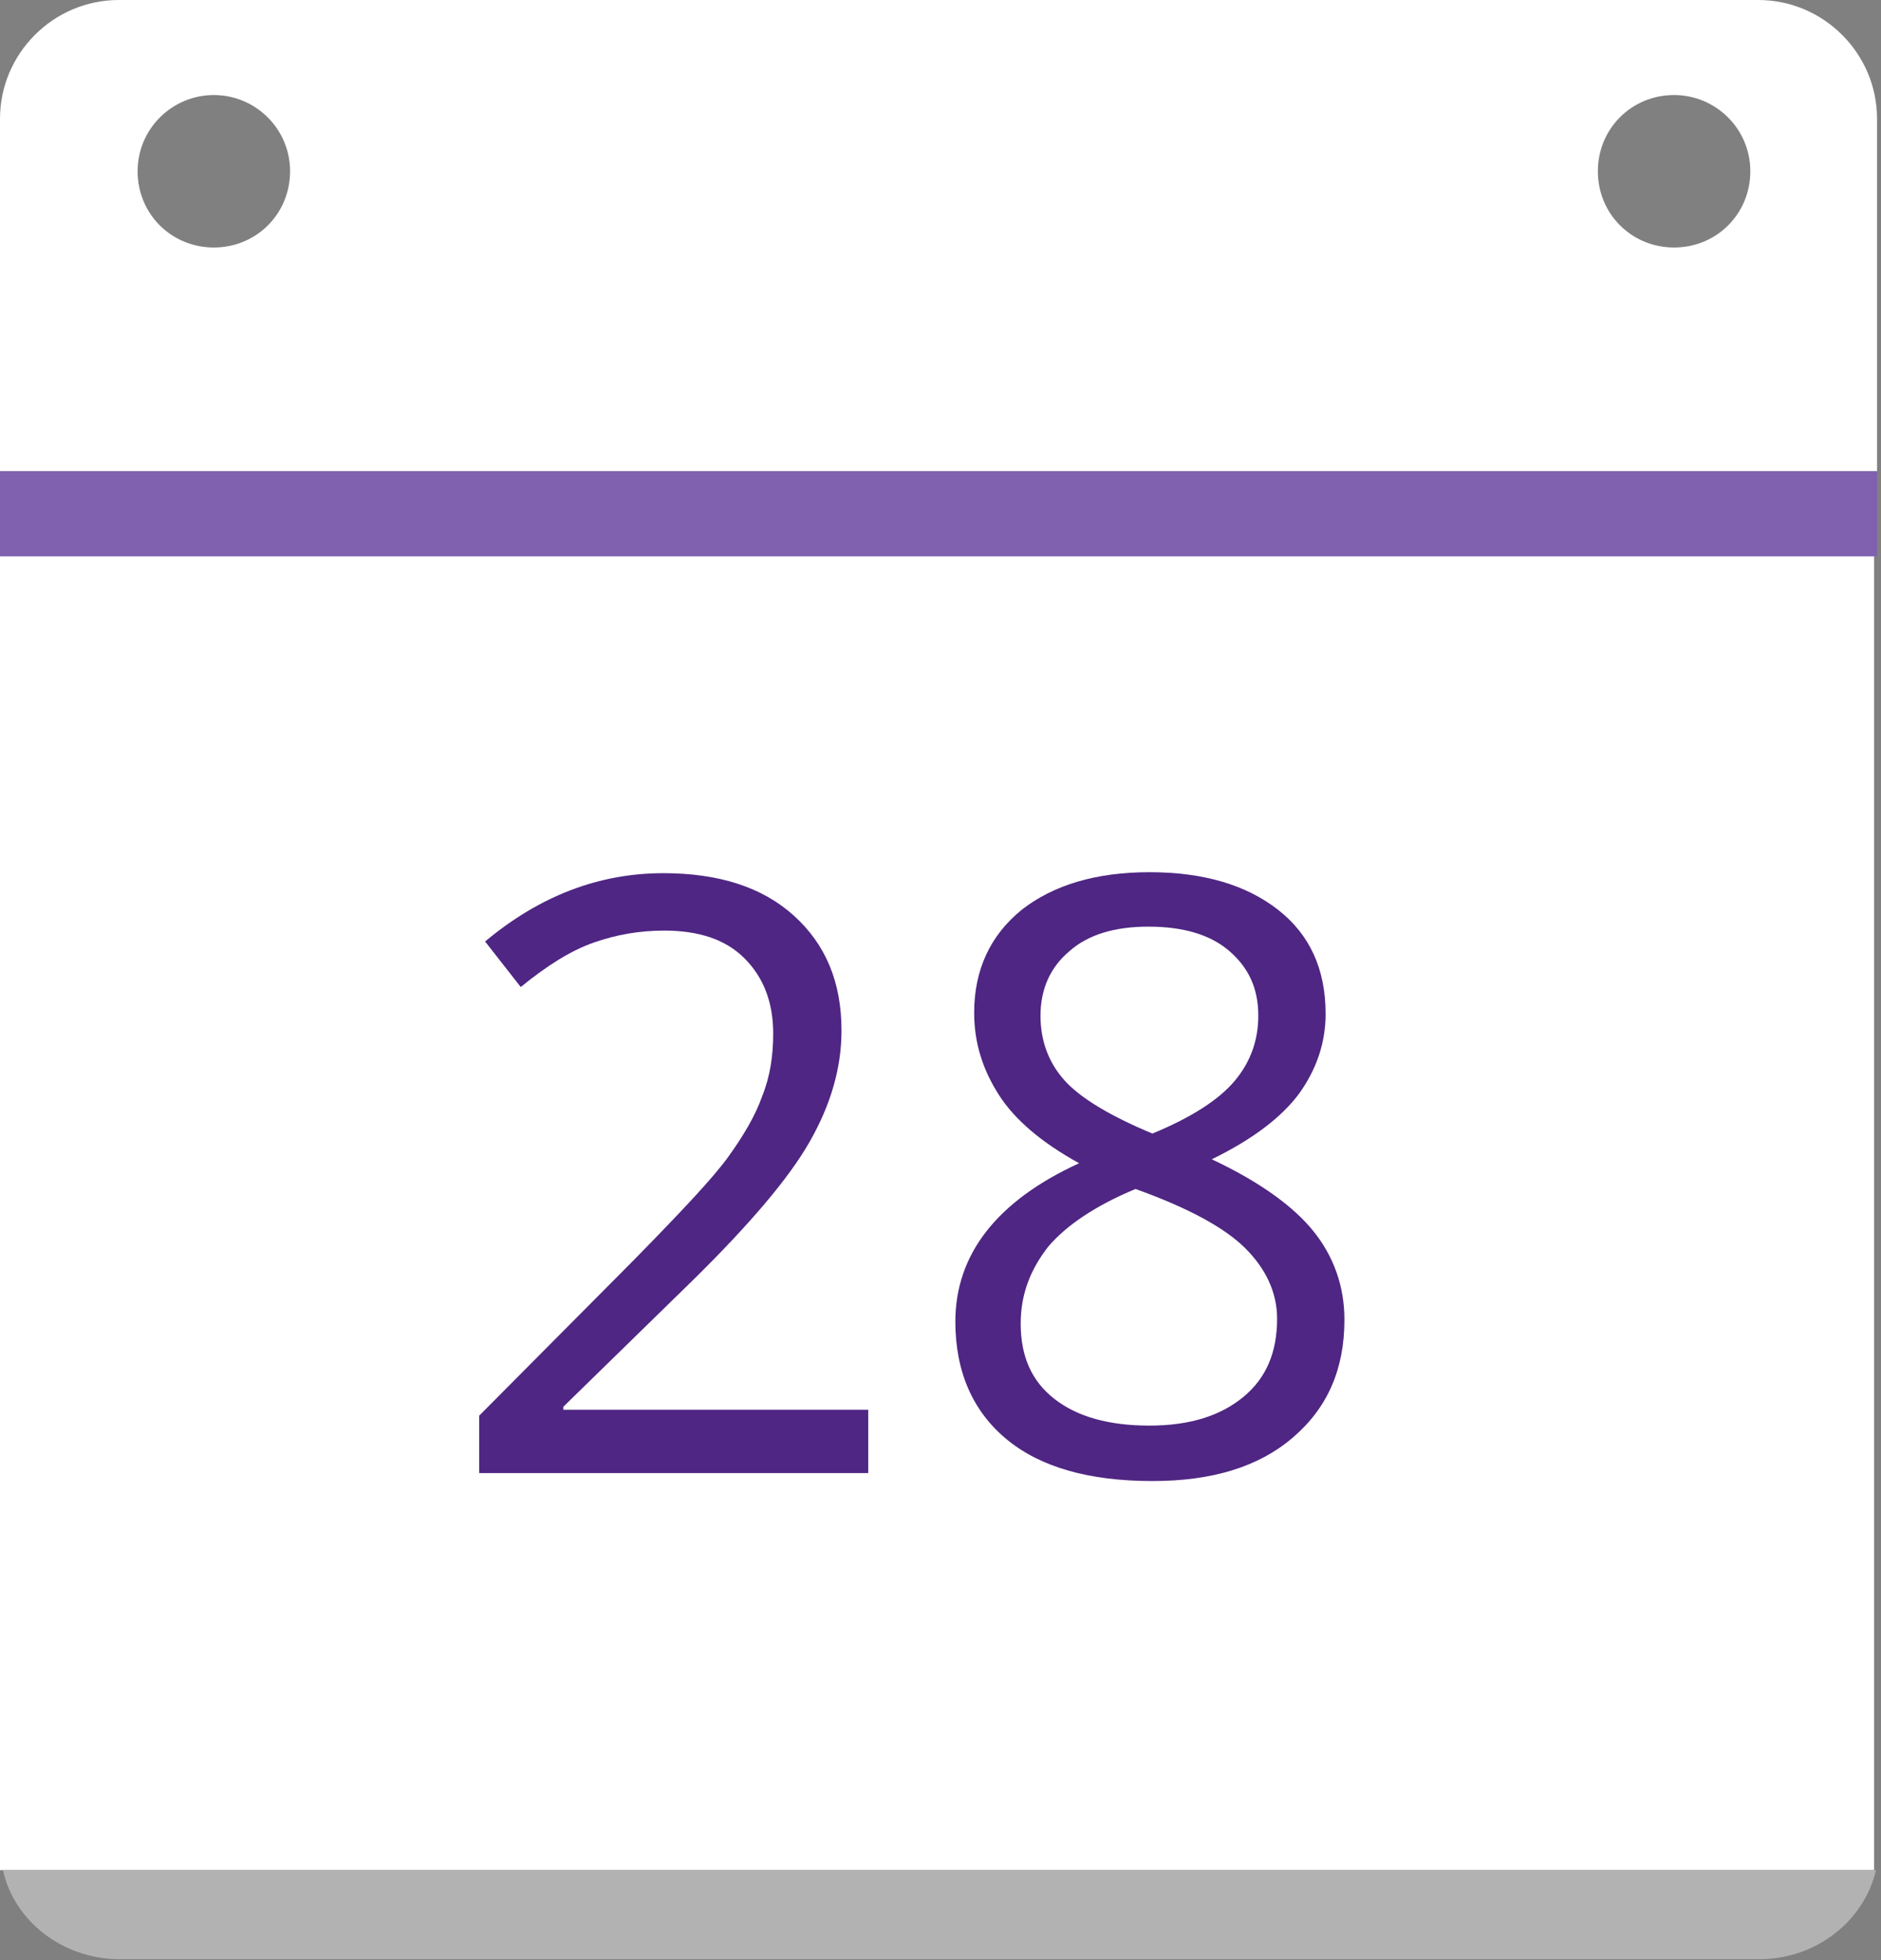
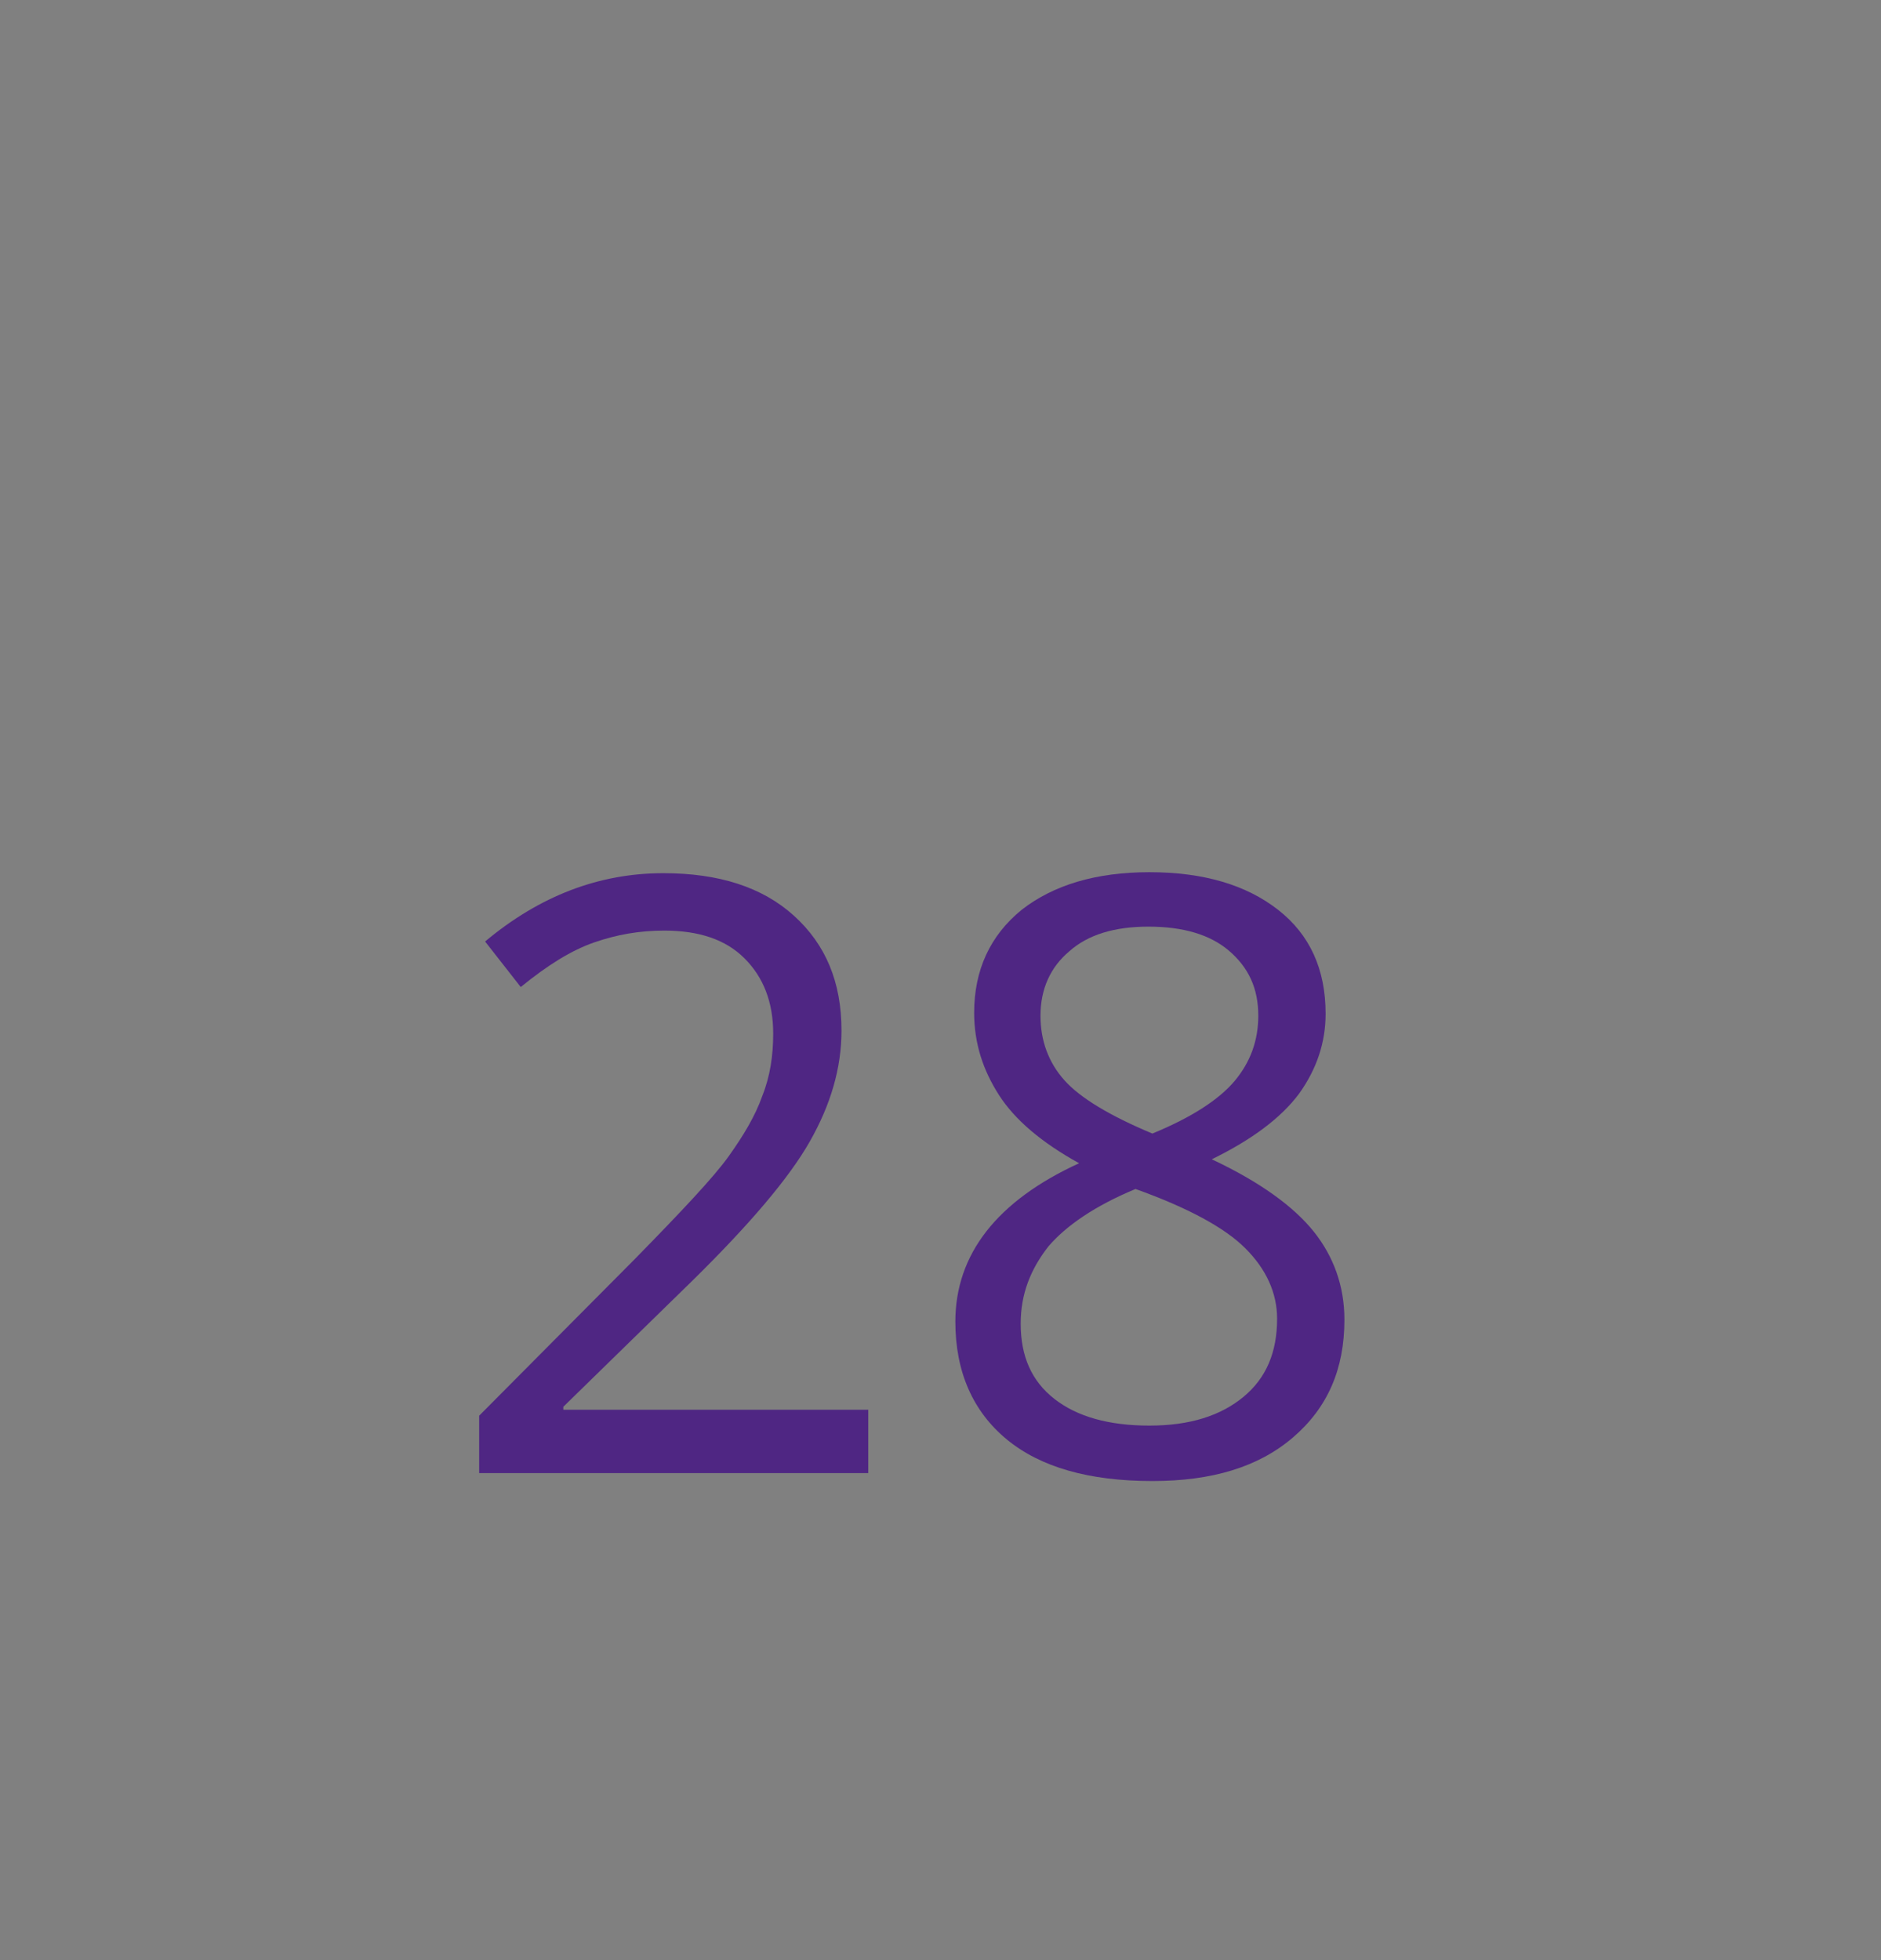
<svg xmlns="http://www.w3.org/2000/svg" viewBox="0 0 190 198" version="1.1">
  <rect x="0" y="0" width="190" height="198" fill="#808080" stroke="none" />
  <title> </title>
  <desc>Created with Sketch.</desc>
  <g id="-" stroke="none" stroke-width="1" fill-rule="evenodd" fill="#FFFFFF">
    <g id="Group-2" fill-rule="nonzero">
-       <rect id="Rectangle" fill="#FFFFFF" x="0" y="56.1" width="189.3" height="132.8" />
-       <path d="M189.6,47.6 L189.6,12 C189.6,5.4 184.2,3.55271368e-15 177.6,3.55271368e-15 L12,3.55271368e-15 C5.4,3.55271368e-15 0,5.4 0,12 L0,47.6 L189.6,47.6 Z M169.1,9.6 C173.3,9.6 176.8,13 176.8,17.3 C176.8,21.6 173.4,25 169.1,25 C164.8,25 161.4,21.6 161.4,17.3 C161.4,13 164.8,9.6 169.1,9.6 Z M21.6,9.6 C25.8,9.6 29.3,13 29.3,17.3 C29.3,21.6 25.9,25 21.6,25 C17.3,25 13.9,21.6 13.9,17.3 C13.9,13 17.4,9.6 21.6,9.6 Z" id="Shape" />
-       <rect id="Rectangle" fill="#7F61AF" x="1.42108547e-14" y="47.6" width="189.6" height="8.6" />
-       <path d="M0.3,188.9 C1.4,194 6.3,197.9 12.1,197.9 L177.7,197.9 C183.5,197.9 188.3,194 189.5,188.9 L0.3,188.9 Z" id="Path" fill="#B2B2B2" />
      <g id="Group" transform="translate(47.5, 88.1)" fill="#4F2683">
        <path d="M40.2,60.7 L0.9,60.7 L0.9,54.9 L16.6,39.1 C21.4,34.2 24.6,30.8 26.1,28.7 C27.6,26.6 28.8,24.6 29.5,22.6 C30.3,20.6 30.6,18.5 30.6,16.3 C30.6,13.1 29.6,10.6 27.7,8.7 C25.8,6.8 23.1,5.9 19.6,5.9 C17.1,5.9 14.8,6.3 12.5,7.1 C10.2,7.9 7.8,9.4 5.1,11.6 L1.5,7 C7,2.4 13,0.1 19.5,0.1 C25.1,0.1 29.5,1.5 32.7,4.4 C35.9,7.3 37.5,11.1 37.5,16 C37.5,19.8 36.4,23.5 34.3,27.2 C32.2,30.9 28.2,35.6 22.4,41.3 L9.4,54 L9.4,54.3 L40.2,54.3 L40.2,60.7 L40.2,60.7 Z" id="Path" />
        <path d="M68.6,0 C74.1,0 78.4,1.3 81.6,3.8 C84.8,6.3 86.4,9.8 86.4,14.3 C86.4,17.2 85.5,19.9 83.7,22.4 C81.9,24.8 79,27 74.9,29 C79.8,31.3 83.2,33.8 85.2,36.3 C87.2,38.8 88.3,41.8 88.3,45.2 C88.3,50.2 86.6,54.1 83.1,57.1 C79.6,60.1 74.9,61.5 68.9,61.5 C62.5,61.5 57.6,60.1 54.2,57.3 C50.8,54.5 49,50.5 49,45.4 C49,38.6 53.2,33.2 61.5,29.4 C57.7,27.3 55,25 53.4,22.5 C51.8,20 50.9,17.3 50.9,14.2 C50.9,9.9 52.5,6.4 55.7,3.8 C58.9,1.3 63.2,0 68.6,0 Z M55.6,45.6 C55.6,48.9 56.7,51.4 59,53.2 C61.3,55 64.5,55.9 68.6,55.9 C72.7,55.9 75.8,54.9 78.1,53 C80.4,51.1 81.5,48.5 81.5,45.1 C81.5,42.5 80.4,40.1 78.3,38 C76.2,35.9 72.5,33.9 67.2,32 C63.1,33.7 60.2,35.7 58.4,37.8 C56.6,40.1 55.6,42.6 55.6,45.6 Z M68.5,5.5 C65.1,5.5 62.4,6.3 60.5,8 C58.6,9.6 57.6,11.8 57.6,14.5 C57.6,17 58.4,19.2 60,21 C61.6,22.8 64.6,24.6 68.9,26.4 C72.8,24.8 75.6,23 77.2,21.1 C78.8,19.2 79.6,17 79.6,14.5 C79.6,11.7 78.6,9.6 76.6,7.9 C74.7,6.3 72,5.5 68.5,5.5 Z" id="Shape" />
      </g>
    </g>
  </g>
</svg>